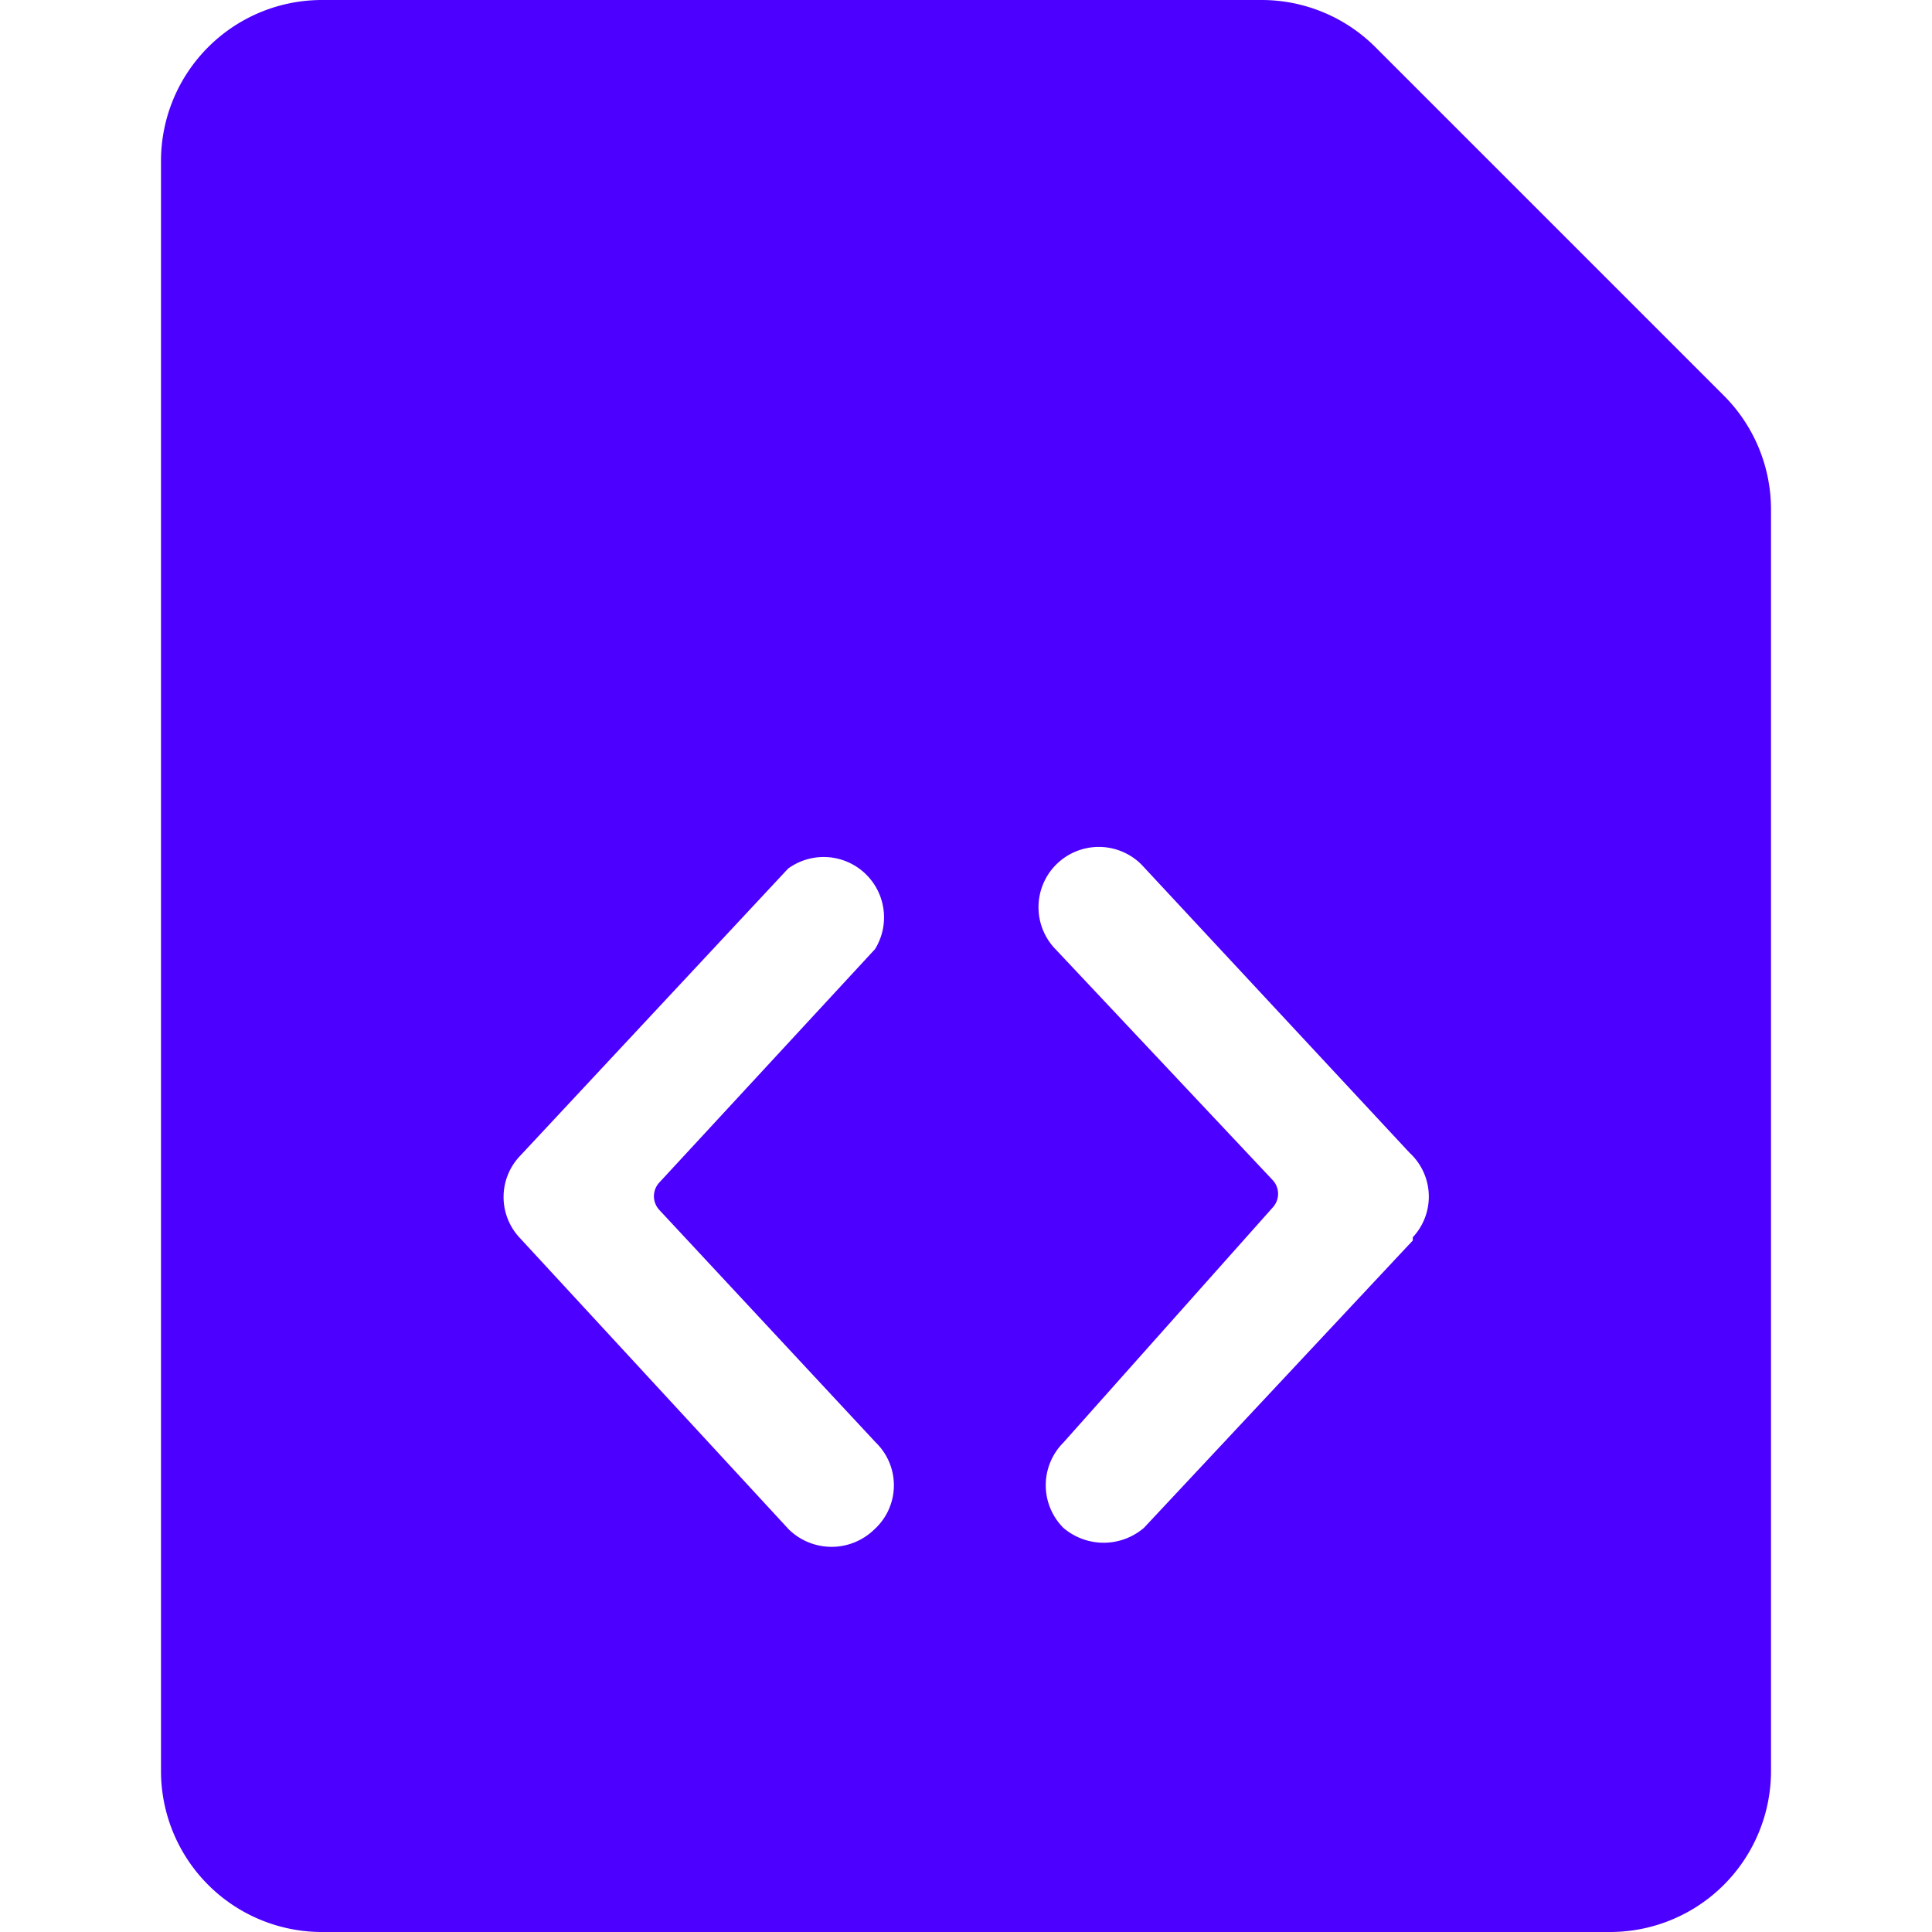
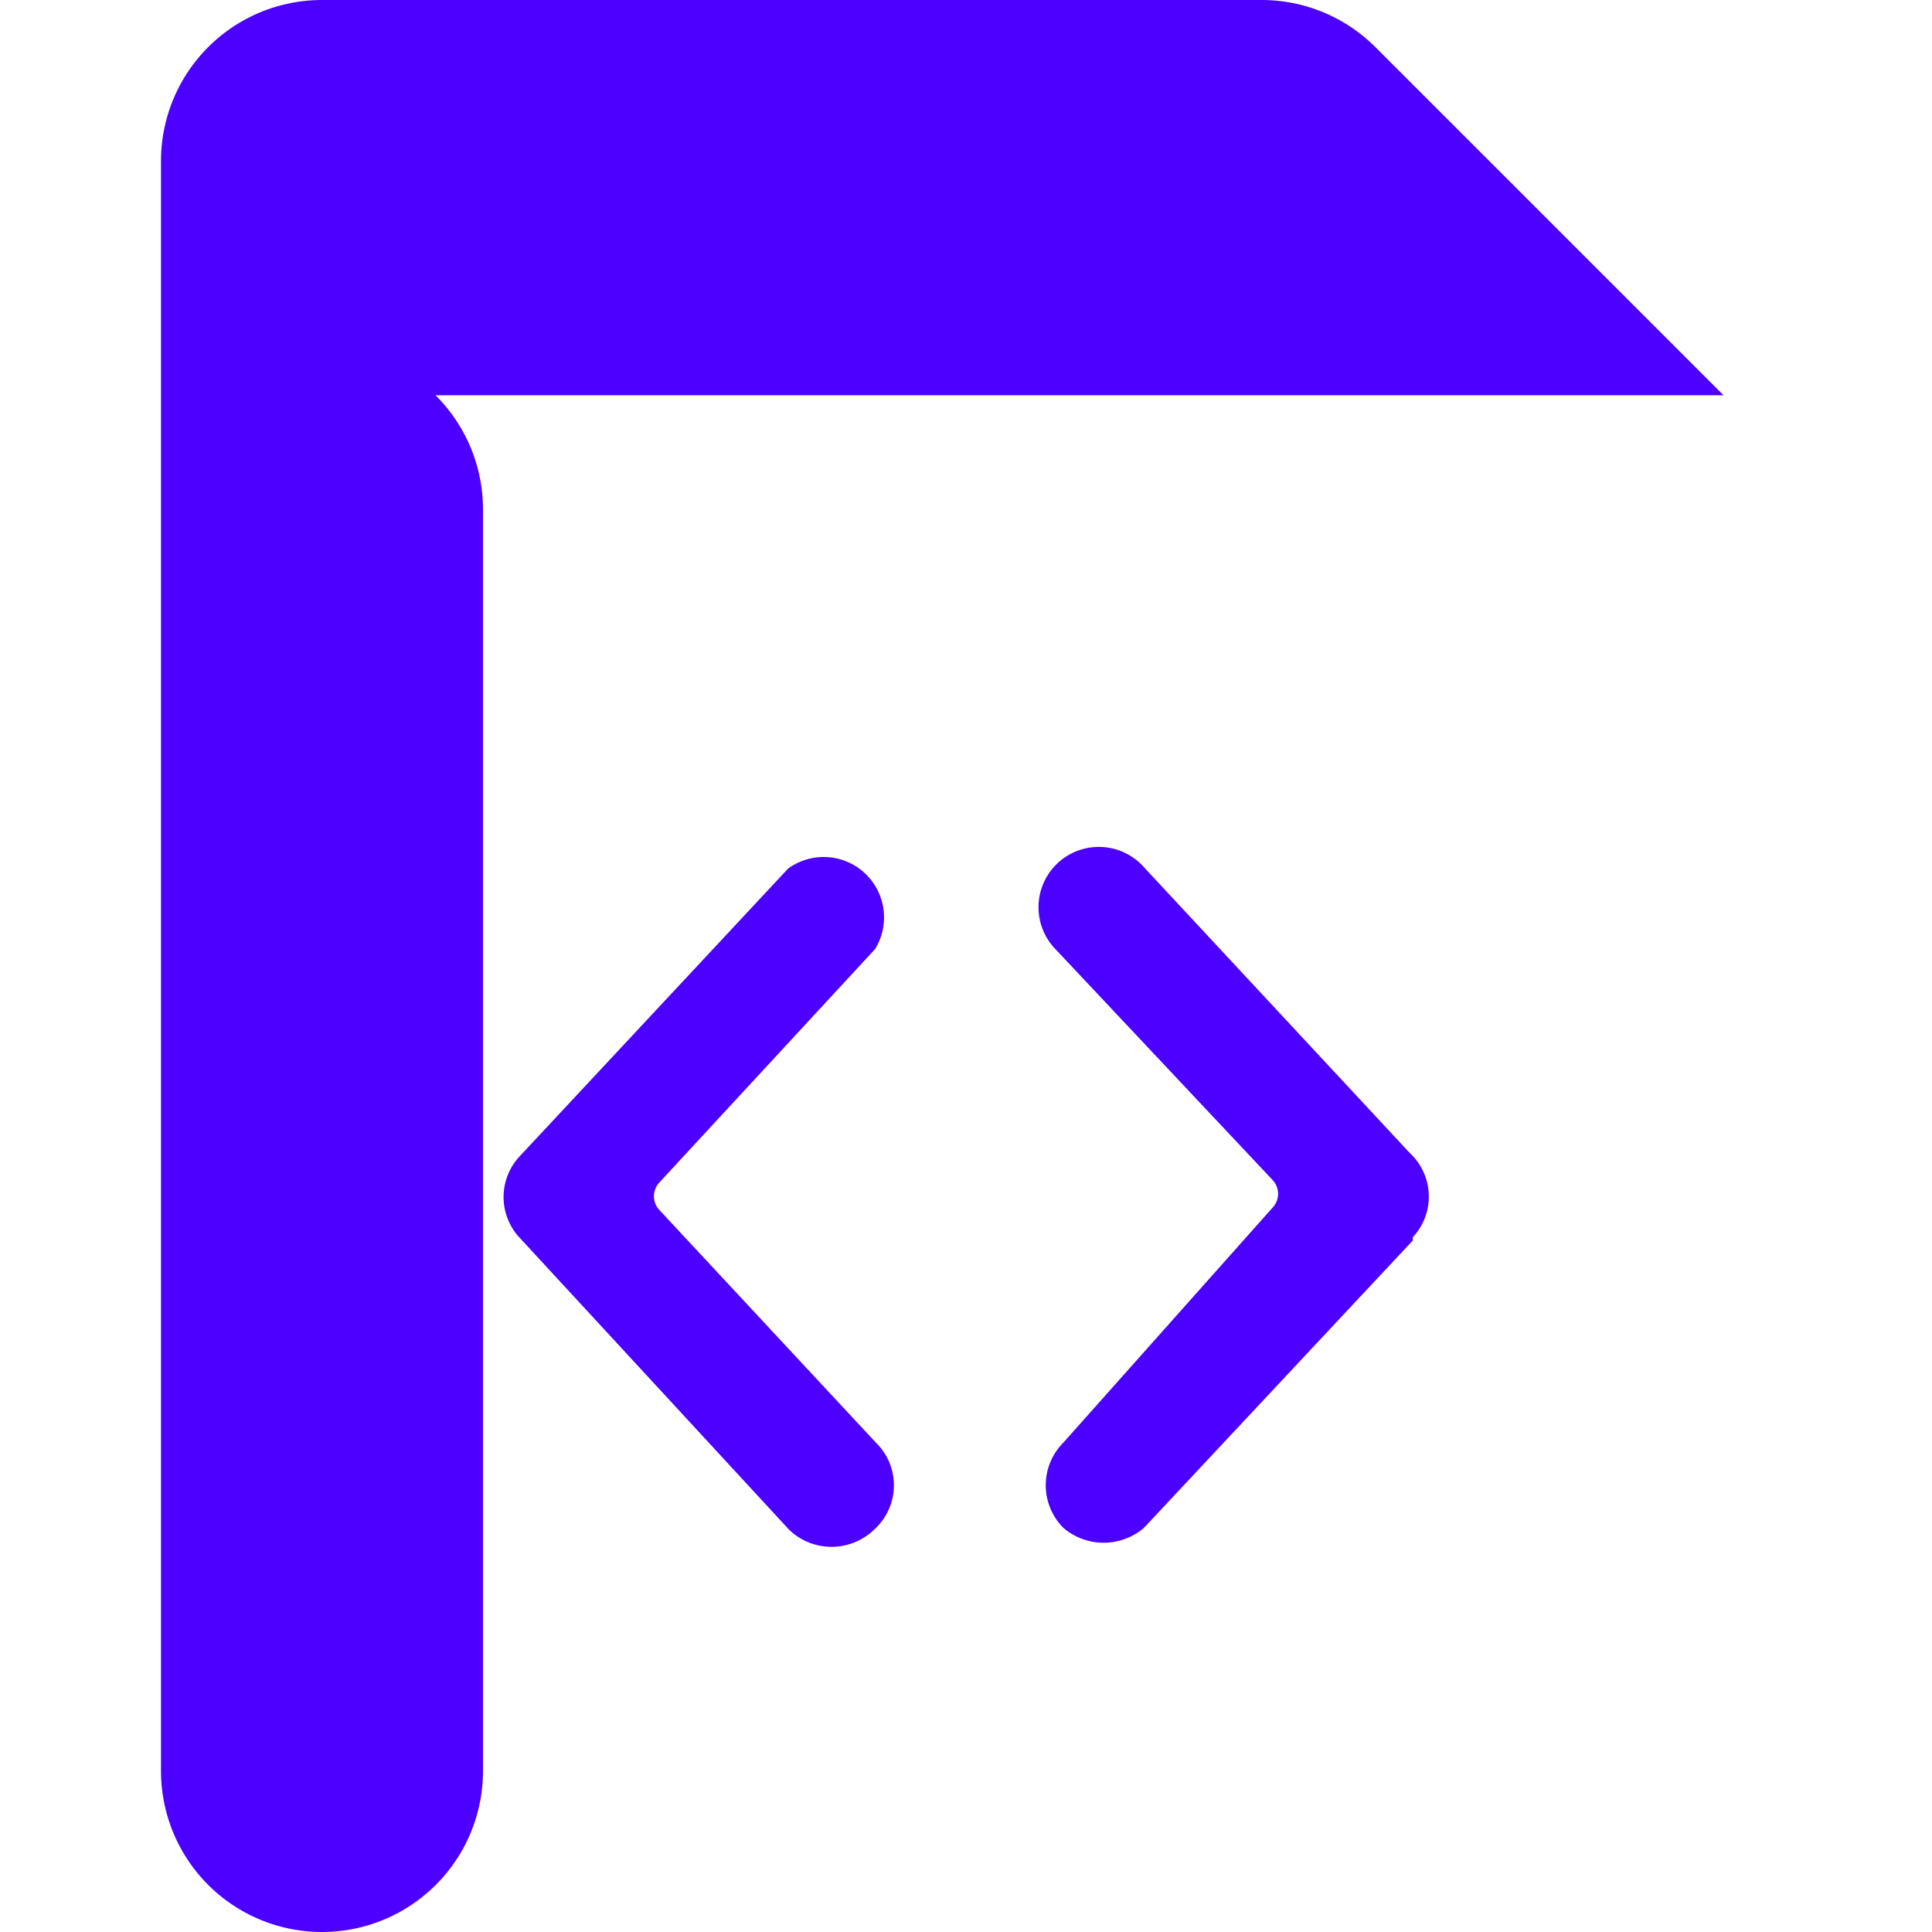
<svg xmlns="http://www.w3.org/2000/svg" viewBox="0 0 24 24" id="File-Code--Streamline-Ultimate.svg" height="24" width="24">
  <desc>File Code Streamline Icon: http://streamlinehq.com</desc>
-   <path d="M21.41 4.91 17.09 0.59A2 2 0 0 0 15.67 0H4a2 2 0 0 0 -2 2v20a2 2 0 0 0 2 2h16a2 2 0 0 0 2 -2V6.33a2 2 0 0 0 -0.59 -1.42ZM10.86 19a0.76 0.76 0 0 1 -1.06 0l-3.35 -3.63a0.74 0.74 0 0 1 0 -1l3.34 -3.58a0.75 0.75 0 0 1 1.08 1l-2.68 2.9a0.25 0.25 0 0 0 0 0.34l2.69 2.89a0.74 0.74 0 0 1 -0.02 1.08Zm6.69 -3.59 -3.34 3.57a0.77 0.77 0 0 1 -1 0 0.75 0.75 0 0 1 0 -1.06l2.6 -2.92a0.25 0.25 0 0 0 0 -0.34l-2.69 -2.86a0.75 0.75 0 0 1 0 -1.06 0.75 0.75 0 0 1 1.06 0l3.33 3.58a0.74 0.74 0 0 1 0.04 1.05Z" fill="#4c00ff" stroke-width="1" />
+   <path d="M21.41 4.91 17.09 0.59A2 2 0 0 0 15.67 0H4a2 2 0 0 0 -2 2v20a2 2 0 0 0 2 2a2 2 0 0 0 2 -2V6.33a2 2 0 0 0 -0.59 -1.42ZM10.86 19a0.76 0.76 0 0 1 -1.06 0l-3.35 -3.63a0.74 0.74 0 0 1 0 -1l3.34 -3.58a0.75 0.75 0 0 1 1.08 1l-2.68 2.9a0.25 0.25 0 0 0 0 0.34l2.69 2.89a0.74 0.74 0 0 1 -0.02 1.08Zm6.69 -3.59 -3.34 3.57a0.77 0.77 0 0 1 -1 0 0.75 0.75 0 0 1 0 -1.06l2.6 -2.92a0.25 0.25 0 0 0 0 -0.34l-2.69 -2.86a0.75 0.75 0 0 1 0 -1.06 0.75 0.75 0 0 1 1.06 0l3.33 3.58a0.74 0.74 0 0 1 0.04 1.05Z" fill="#4c00ff" stroke-width="1" />
</svg>